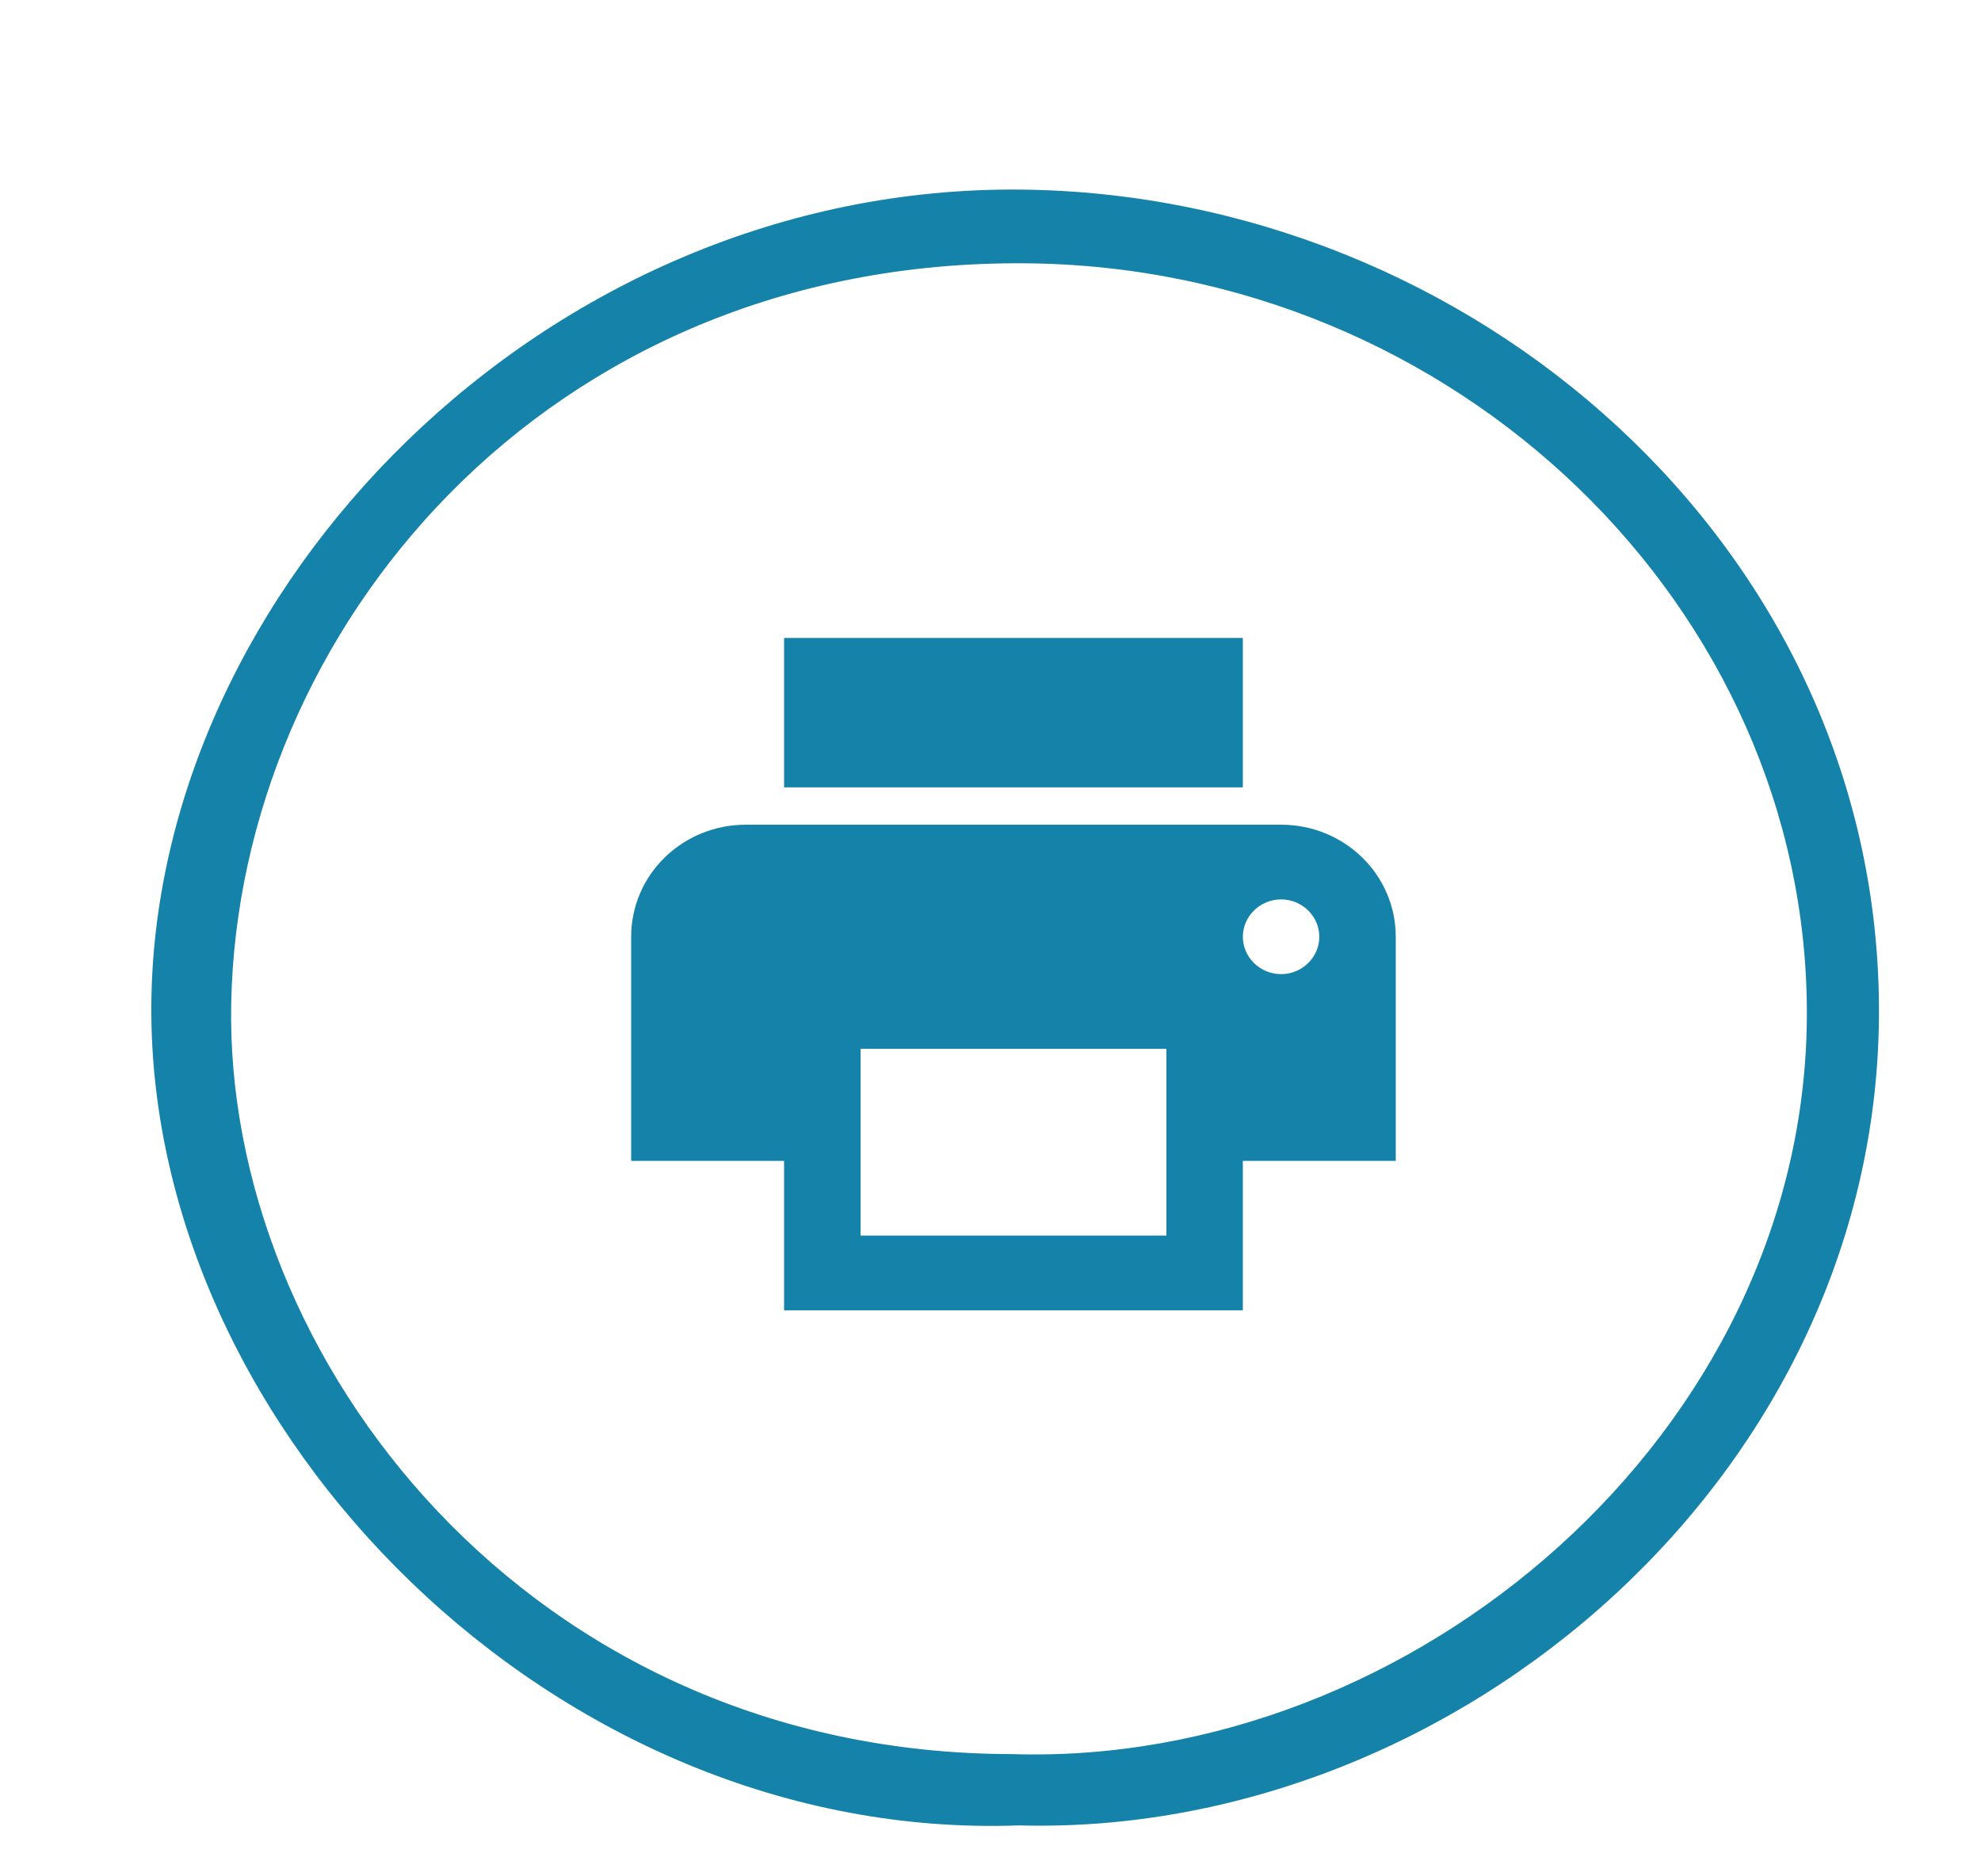
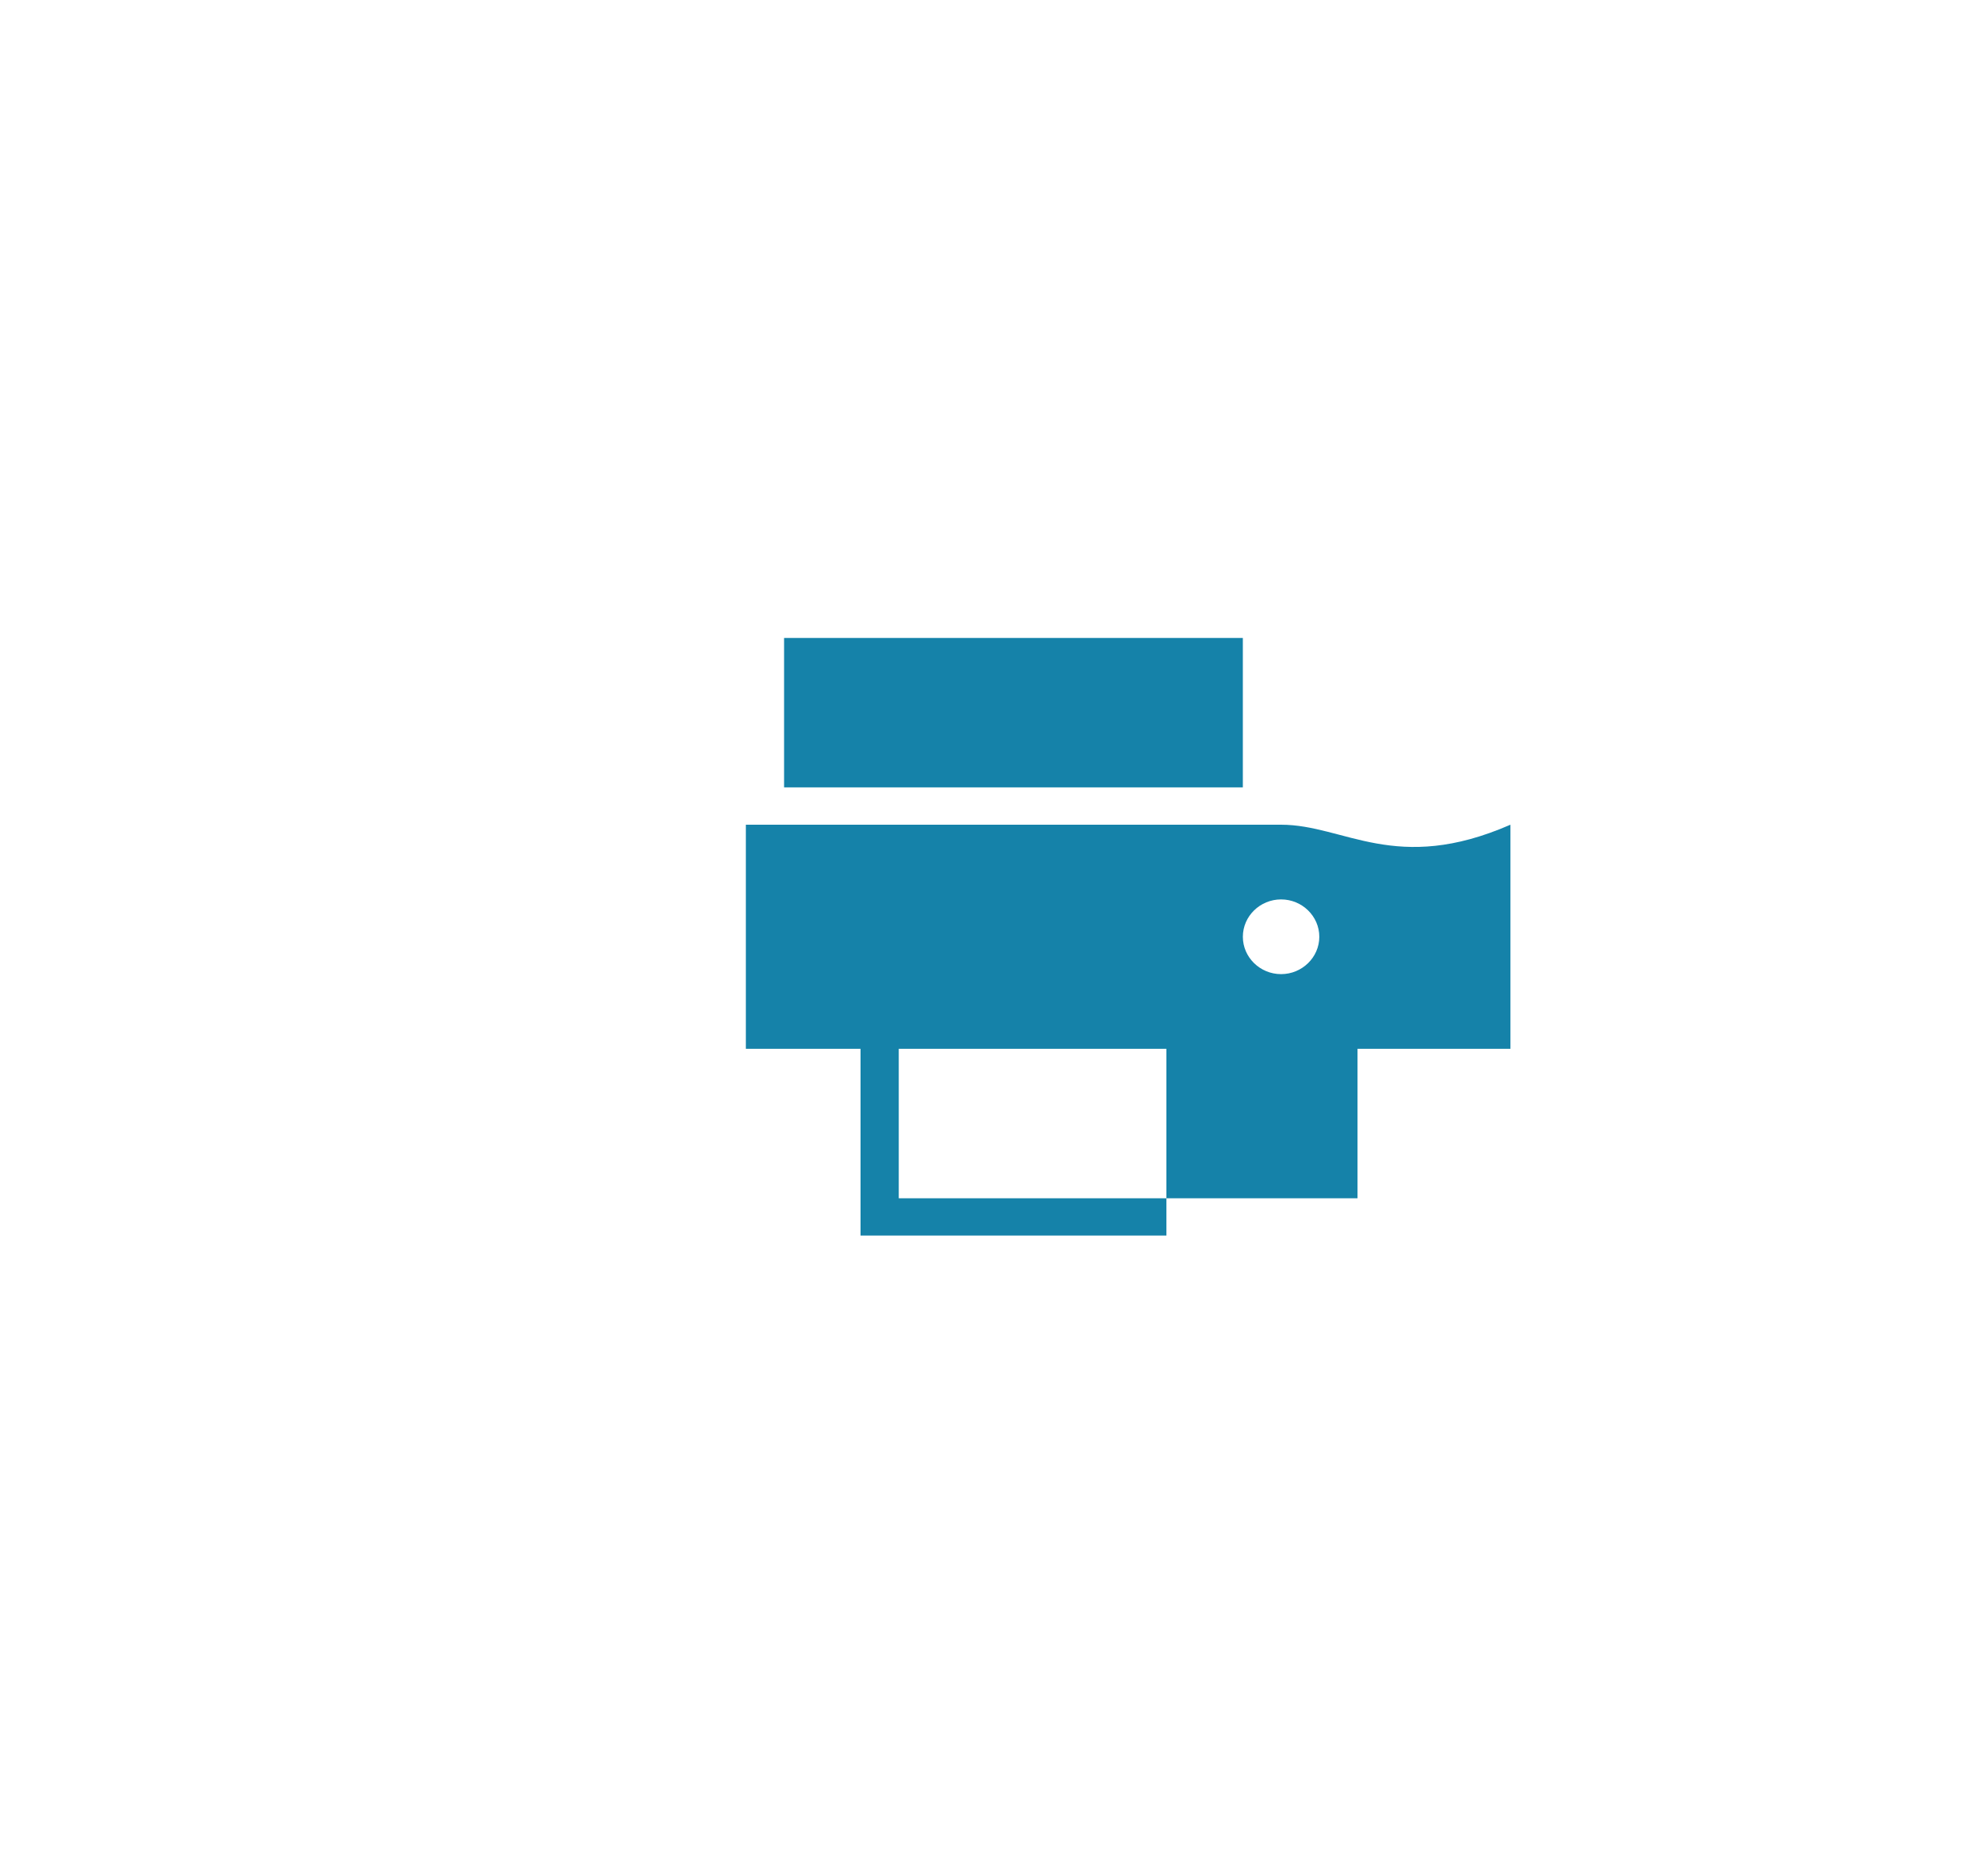
<svg xmlns="http://www.w3.org/2000/svg" version="1.1" id="Layer_1" x="0px" y="0px" viewBox="0 0 95 90" style="enable-background:new 0 0 95 90;" xml:space="preserve">
  <g>
-     <path style="fill:#1582A9;" d="M48.868,87.557C26.687,88.37,7.217,68.733,7.257,48.367C7.297,28.273,26.124,8.875,48.943,9.094   c21.612,0.207,40.985,17.047,41.163,39.099C90.287,70.647,69.835,88.126,48.868,87.557z M48.538,84.137   c19.222,0.612,38.053-15.415,38.111-35.449c0.057-19.49-16.793-35.916-37.519-36.059c-23.066-0.159-37.677,17.7-38.042,35.466   C10.738,65.128,25.359,84.113,48.538,84.137z" />
-   </g>
-   <path style="fill:#1582A9;" d="M61.435,39.558H35.768c-3.043,0-5.5,2.401-5.5,5.375v10.75h7.333v7.167h22v-7.167h7.333v-10.75  C66.935,41.959,64.478,39.558,61.435,39.558z M55.935,59.266H41.268v-8.958h14.667V59.266z M61.435,46.725  c-1.008,0-1.833-0.806-1.833-1.792s0.825-1.792,1.833-1.792c1.008,0,1.833,0.806,1.833,1.792S62.443,46.725,61.435,46.725z   M59.601,30.6h-22v7.167h22V30.6z" />
+     </g>
+   <path style="fill:#1582A9;" d="M61.435,39.558H35.768v10.75h7.333v7.167h22v-7.167h7.333v-10.75  C66.935,41.959,64.478,39.558,61.435,39.558z M55.935,59.266H41.268v-8.958h14.667V59.266z M61.435,46.725  c-1.008,0-1.833-0.806-1.833-1.792s0.825-1.792,1.833-1.792c1.008,0,1.833,0.806,1.833,1.792S62.443,46.725,61.435,46.725z   M59.601,30.6h-22v7.167h22V30.6z" />
  <path style="fill:none;" d="M26.601,25.225h44v43h-44V25.225z" />
</svg>